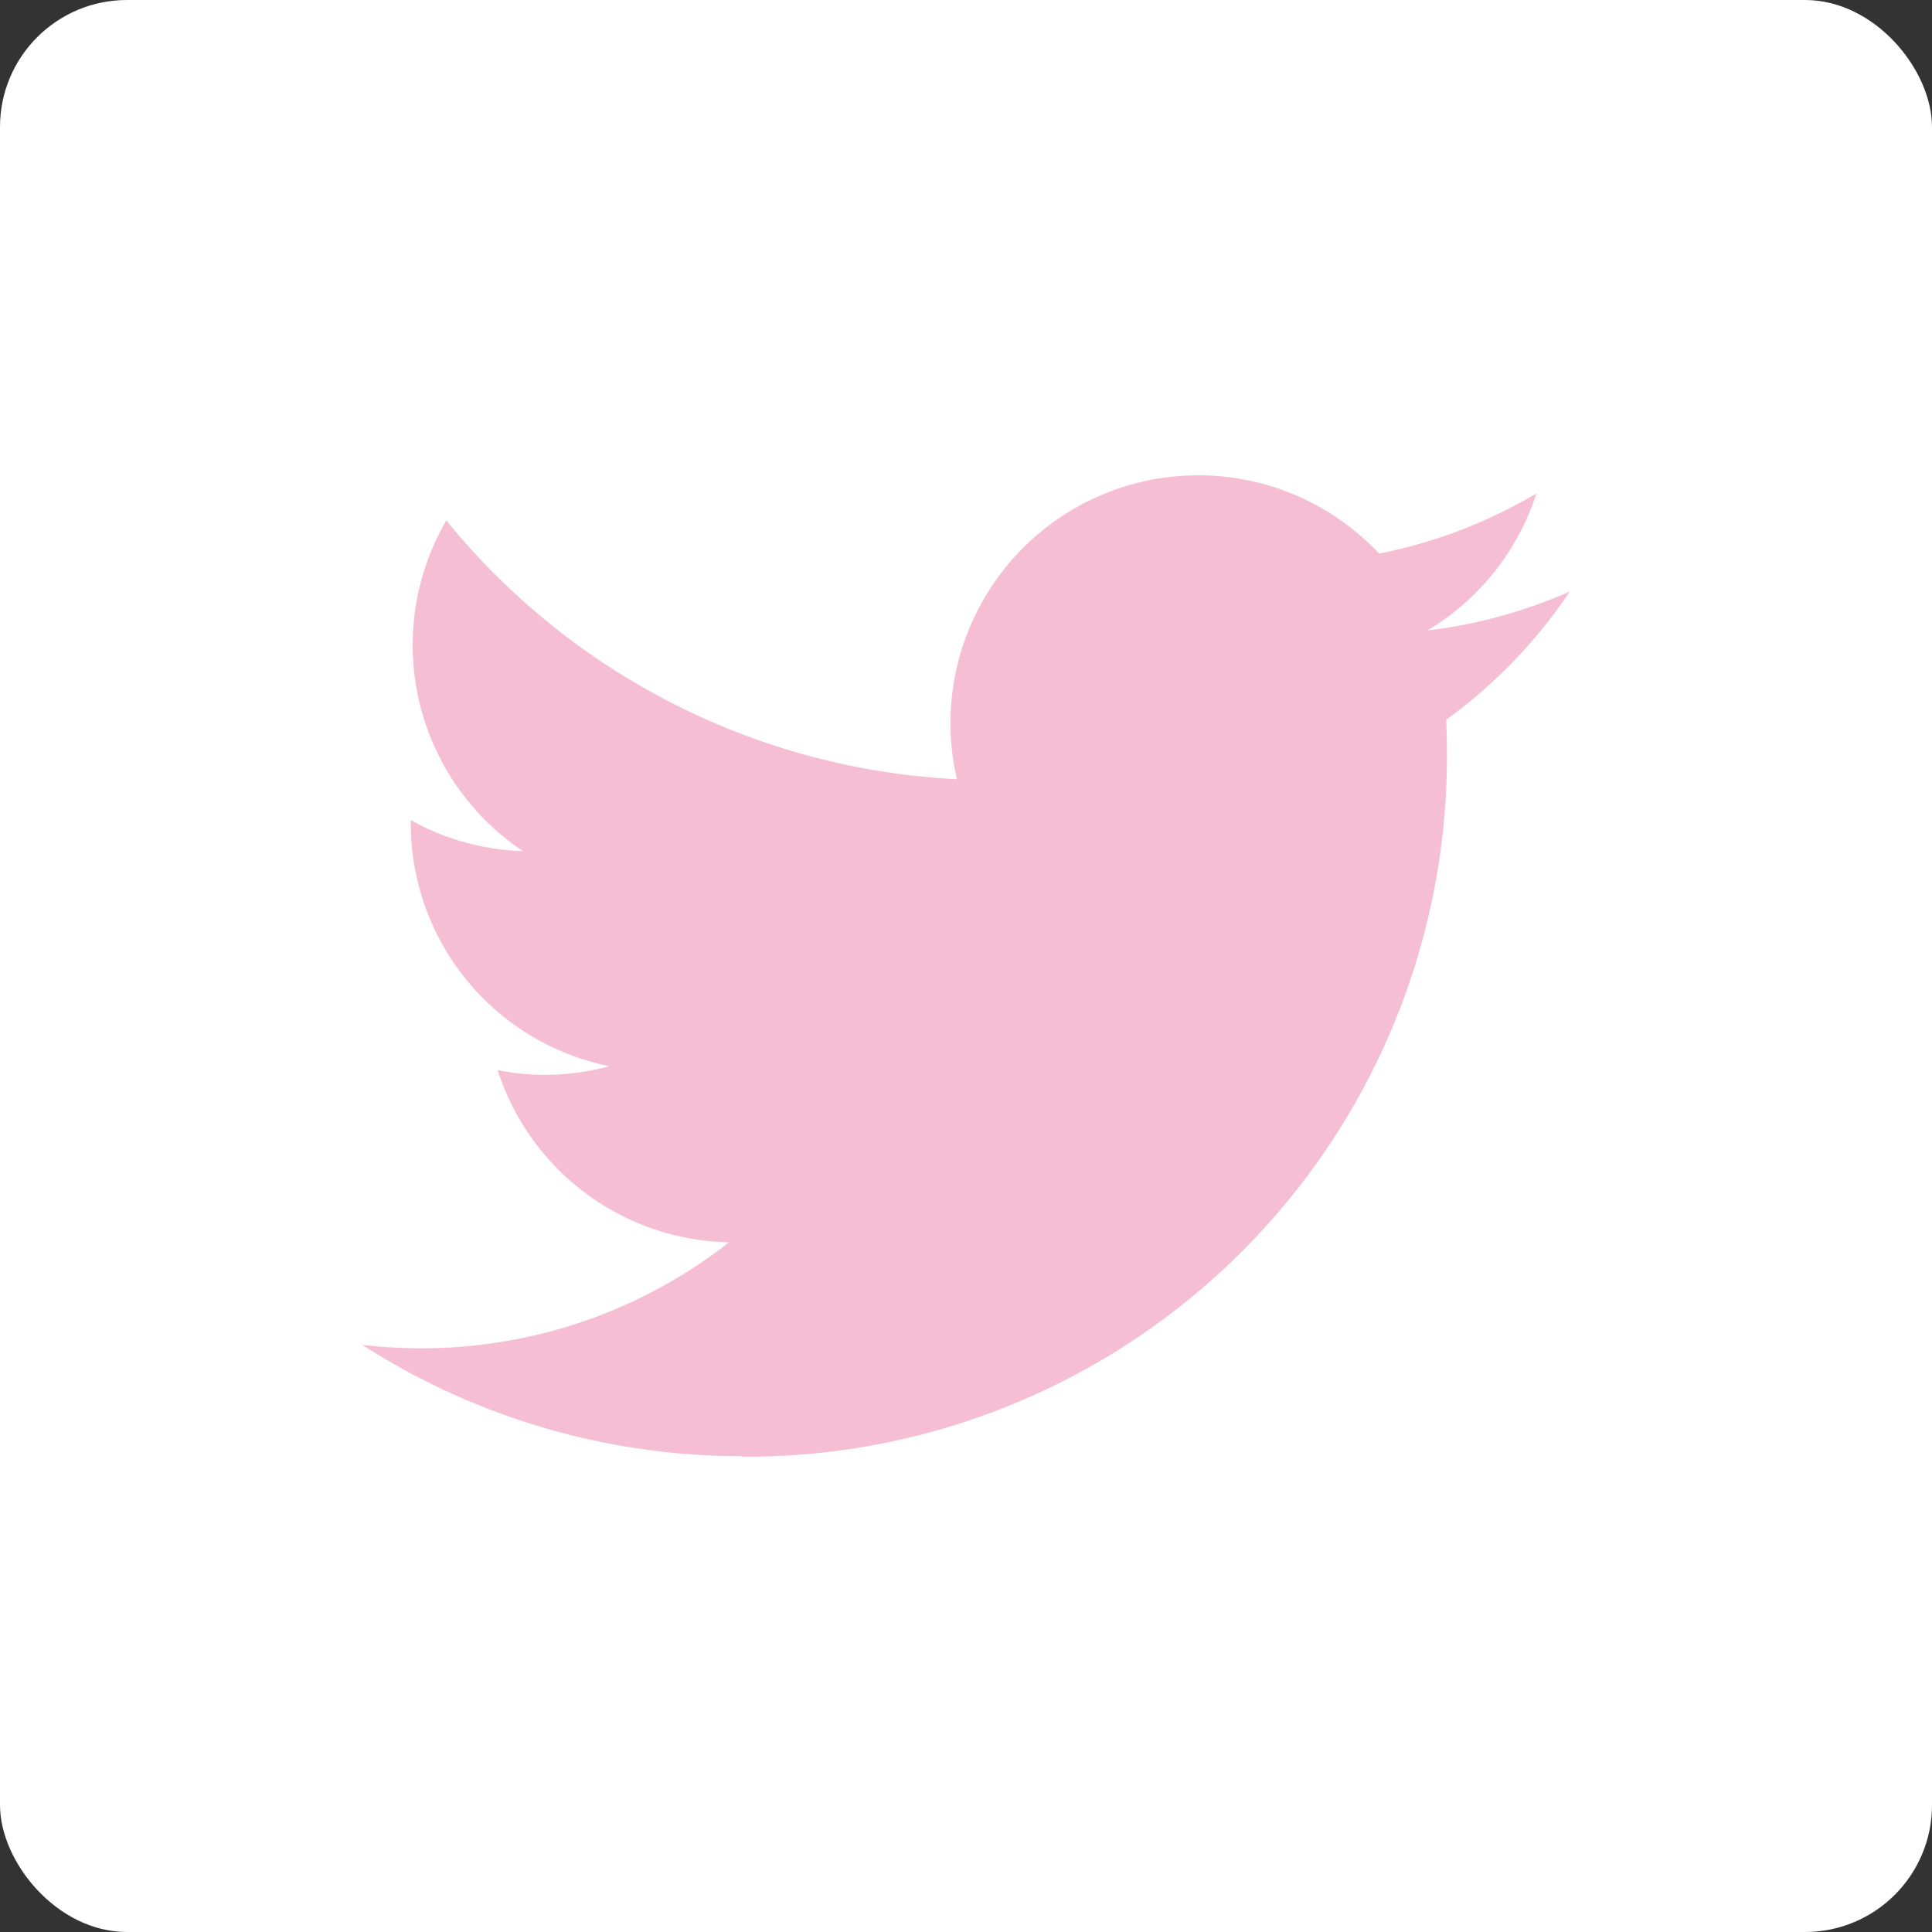
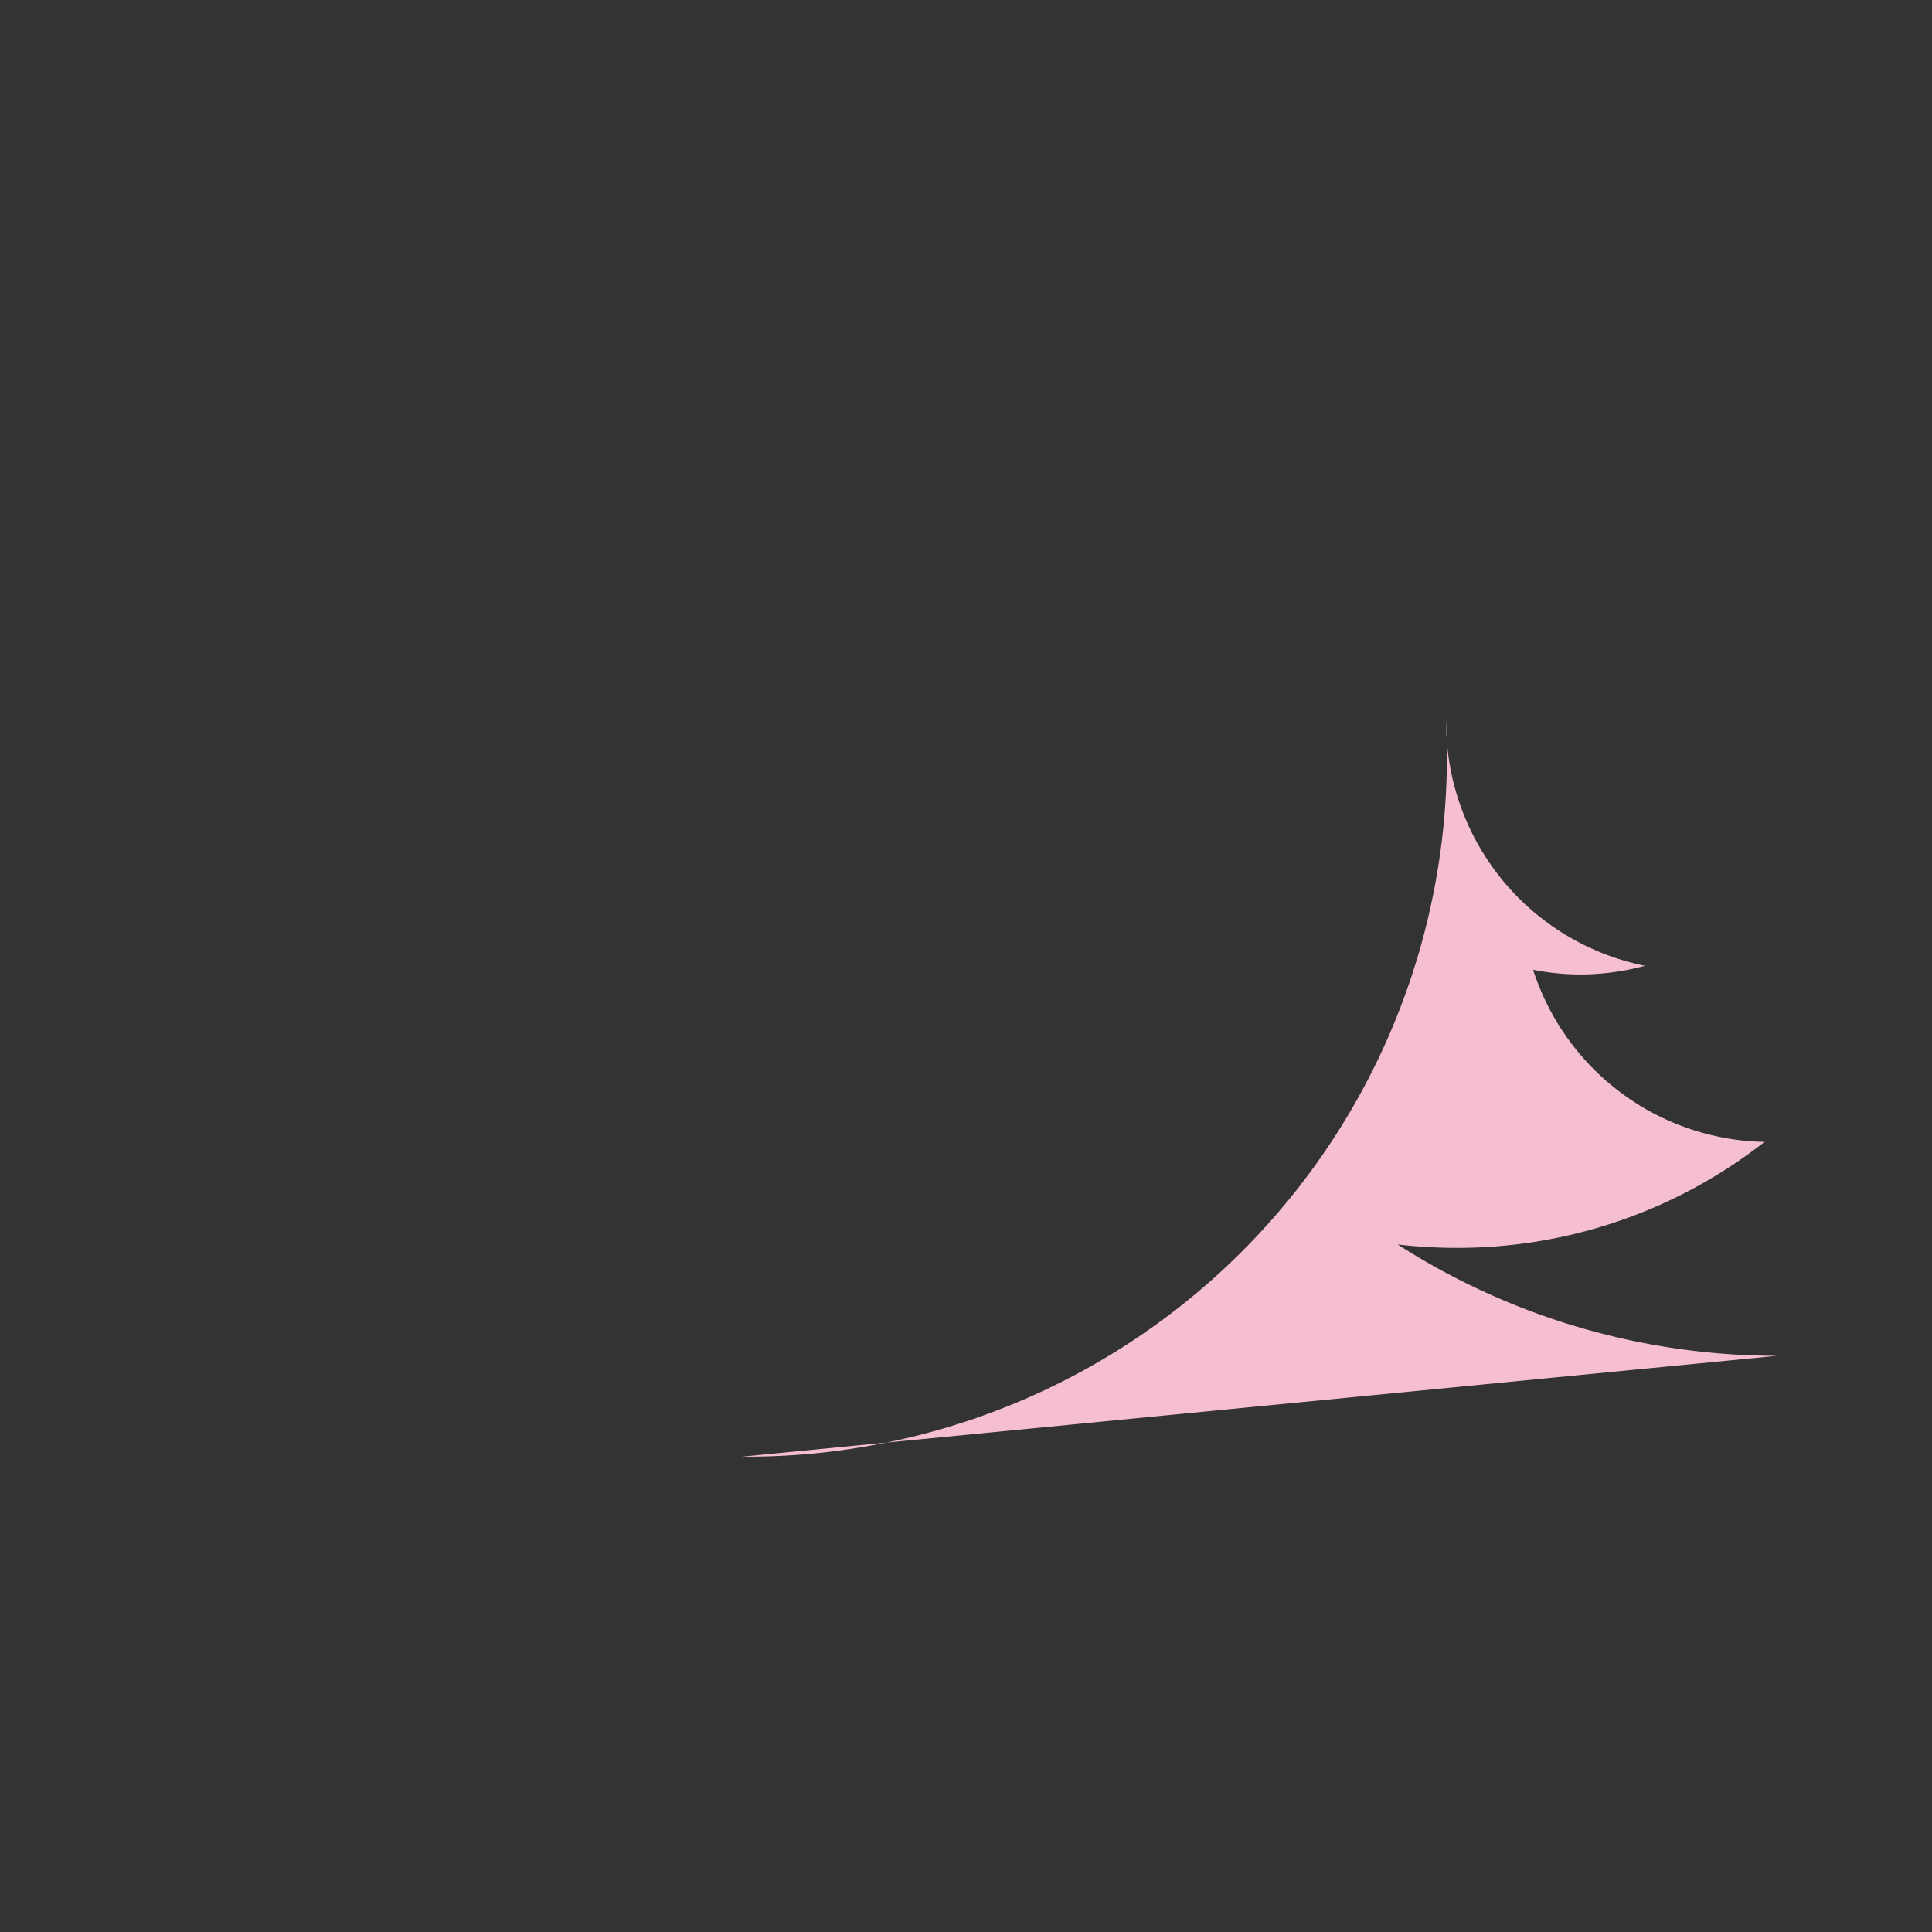
<svg xmlns="http://www.w3.org/2000/svg" id="Group_171" data-name="Group 171" width="41.11" height="41.11" viewBox="0 0 41.11 41.11">
  <rect x="0" y="0" width="41.11" height="41.11" fill="#333333" stroke="none" />
-   <rect id="Rectangle_33" data-name="Rectangle 33" width="41.11" height="41.11" rx="2.702" fill="#fff" />
-   <path id="Path_188" data-name="Path 188" d="M259.868,752.946a14.9,14.9,0,0,0,15-15c0-.228-.006-.454-.015-.681a10.745,10.745,0,0,0,2.63-2.729,10.579,10.579,0,0,1-3.028.829,5.3,5.3,0,0,0,2.318-2.915,10.633,10.633,0,0,1-3.347,1.28,5.274,5.274,0,0,0-9.121,3.6,5.2,5.2,0,0,0,.137,1.2,14.957,14.957,0,0,1-10.865-5.506,5.271,5.271,0,0,0,1.632,7.037,5.233,5.233,0,0,1-2.389-.66v.067a5.273,5.273,0,0,0,4.23,5.169,5.316,5.316,0,0,1-1.39.184,5.15,5.15,0,0,1-.991-.1,5.278,5.278,0,0,0,4.924,3.663,10.583,10.583,0,0,1-6.546,2.255,11.013,11.013,0,0,1-1.259-.072,14.931,14.931,0,0,0,8.081,2.368" transform="translate(-244.08 -721.95)" fill="#f6bed3" />
+   <path id="Path_188" data-name="Path 188" d="M259.868,752.946a14.9,14.9,0,0,0,15-15c0-.228-.006-.454-.015-.681v.067a5.273,5.273,0,0,0,4.23,5.169,5.316,5.316,0,0,1-1.39.184,5.15,5.15,0,0,1-.991-.1,5.278,5.278,0,0,0,4.924,3.663,10.583,10.583,0,0,1-6.546,2.255,11.013,11.013,0,0,1-1.259-.072,14.931,14.931,0,0,0,8.081,2.368" transform="translate(-244.08 -721.95)" fill="#f6bed3" />
</svg>